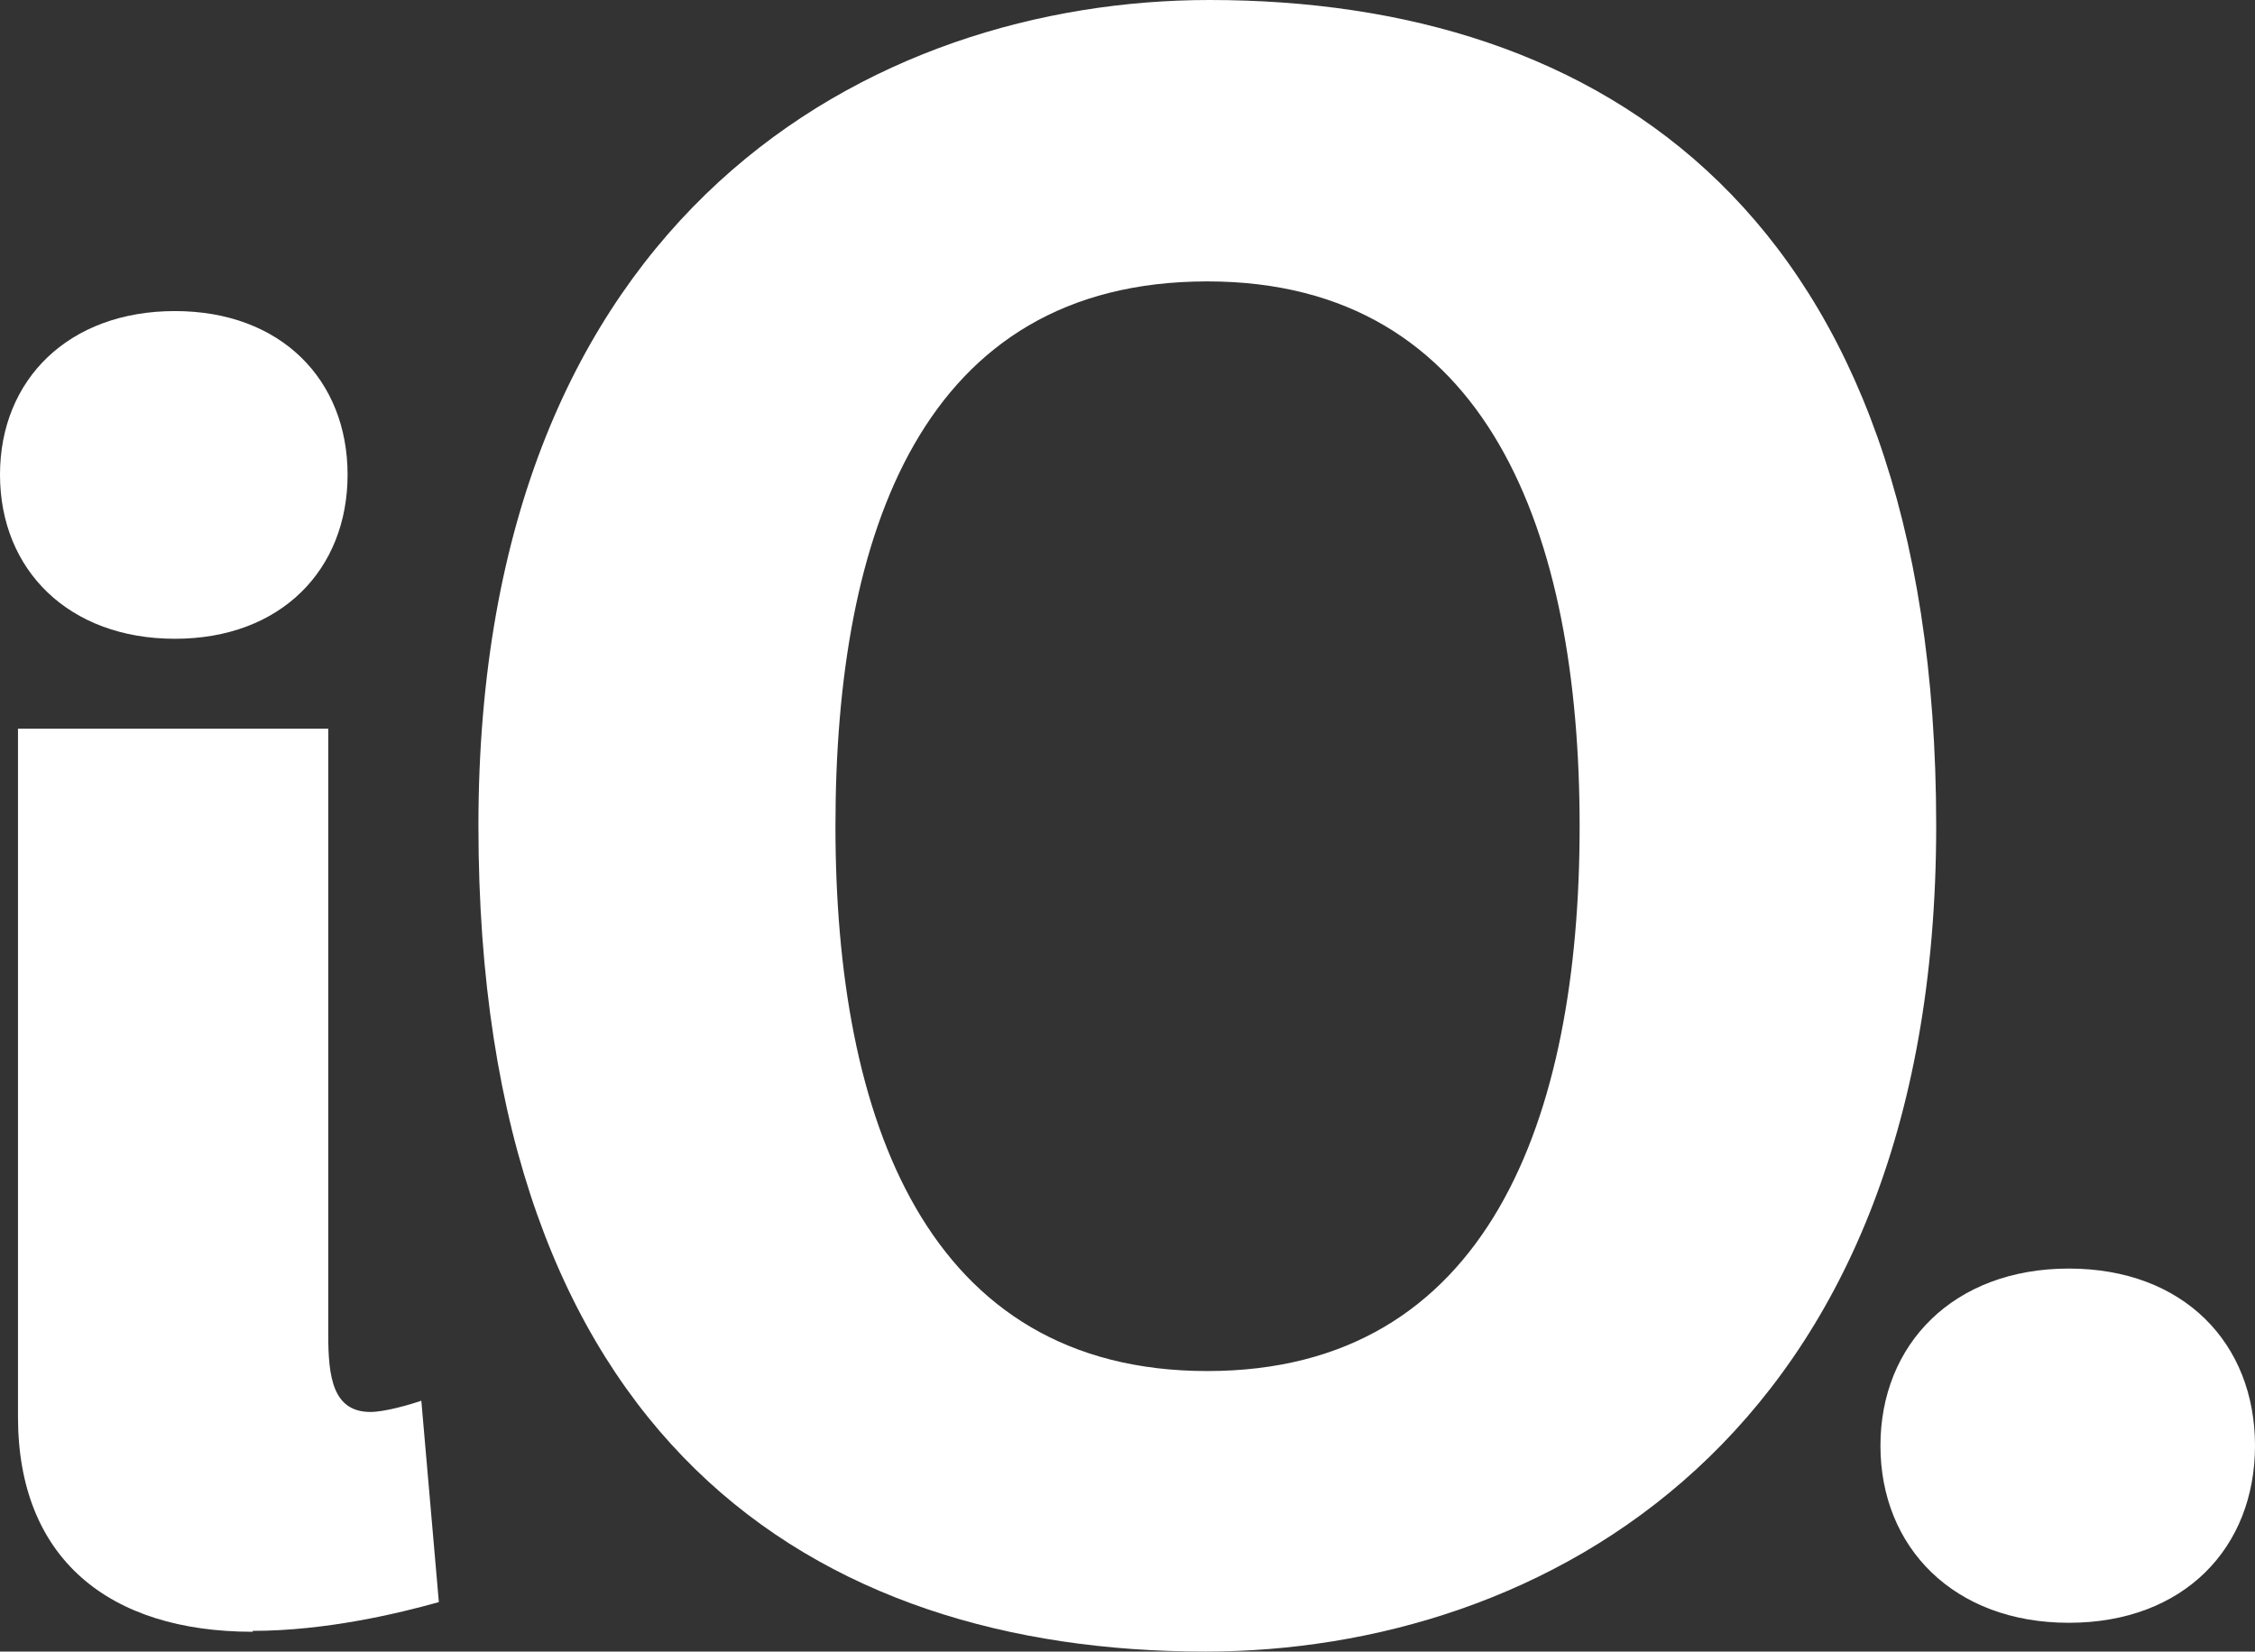
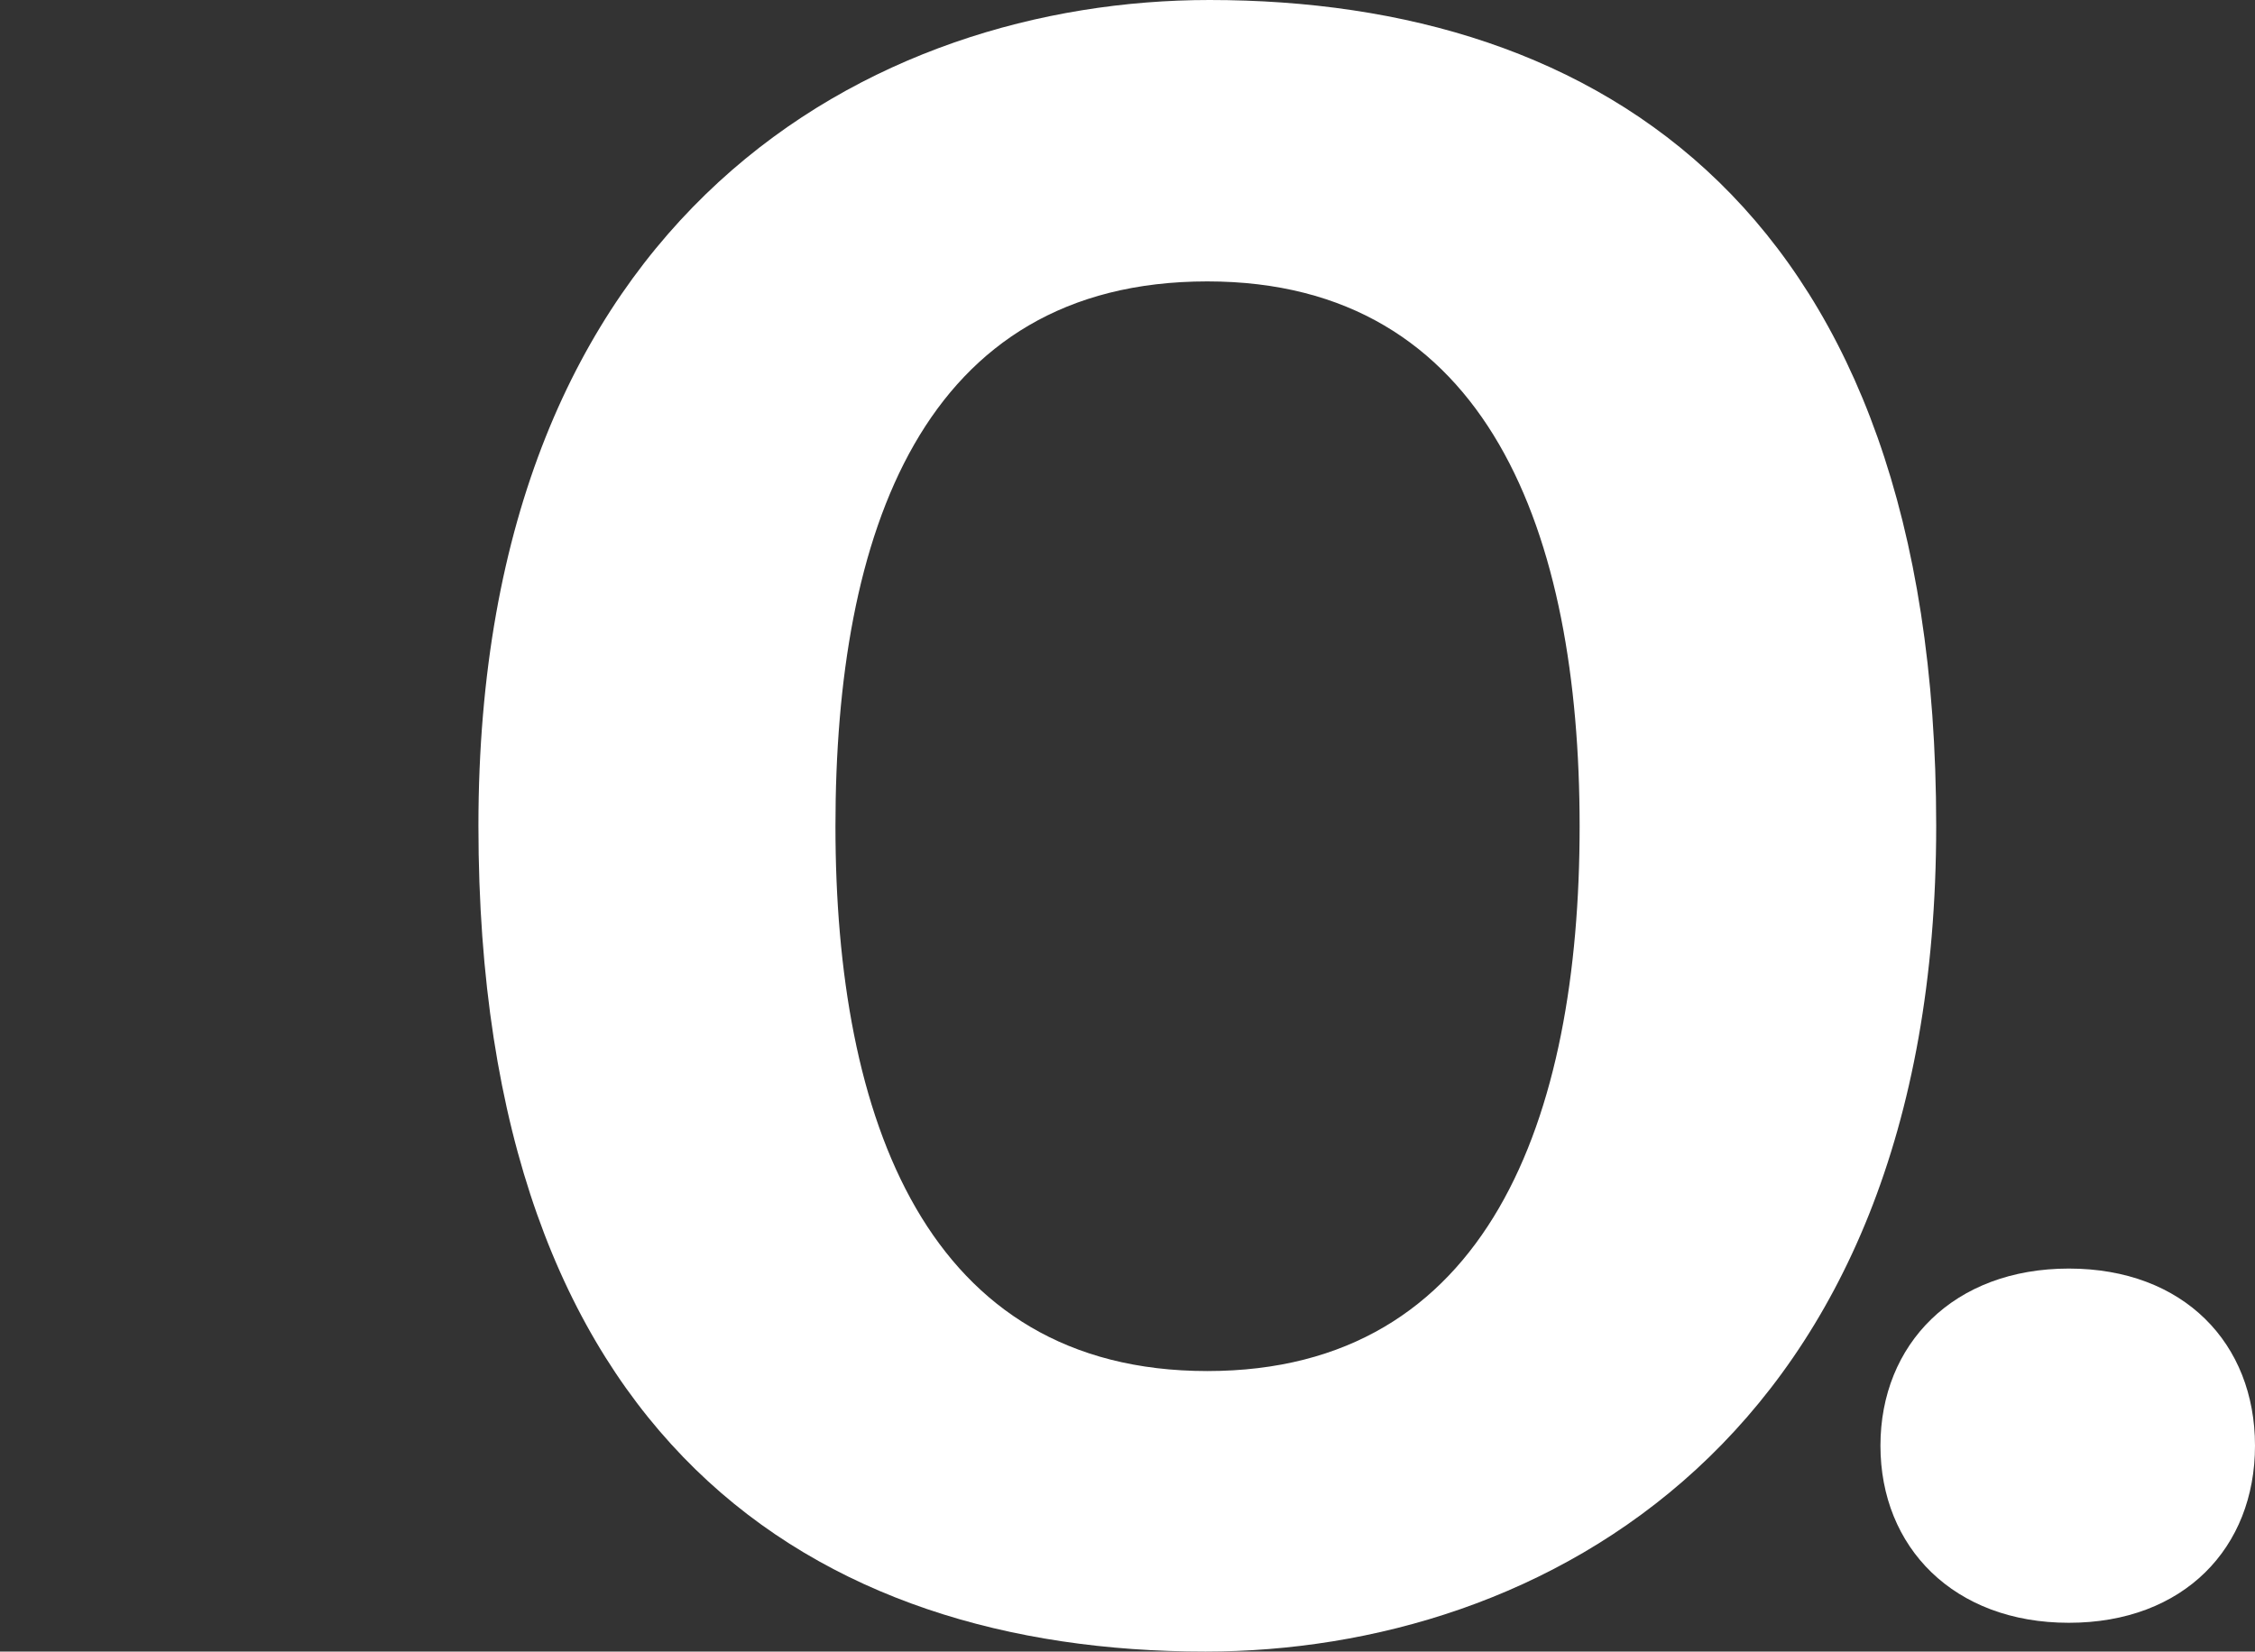
<svg xmlns="http://www.w3.org/2000/svg" id="Layer_1" viewBox="0 0 50.15 36.74">
  <rect x="0" y="0" width="50.15" height="36.74" fill="#333333" stroke="none" />
  <defs>
    <style>
      .cls-1 {
        fill: #fff;
      }
    </style>
  </defs>
-   <path class="cls-1" d="M3.89,14.21c-2.36,0-3.89-1.53-3.89-3.65s1.53-3.64,3.89-3.64,3.84,1.53,3.84,3.64-1.48,3.65-3.84,3.65ZM5.62,36.3c-3.2,0-5.22-1.63-5.22-4.78v-15.31h6.9v13.48c0,.94.1,1.72.94,1.72.3,0,.84-.15,1.13-.25l.39,4.48c-.89.25-2.51.64-4.14.64Z" />
  <path class="cls-1" d="M26.8,36.74c-8.67,0-16.16-4.68-16.16-18.37S19.46,0,26.9,0c8.67,0,16.16,4.68,16.16,18.37s-8.82,18.37-16.25,18.37ZM26.85,6.26c-6.35,0-8.27,5.62-8.27,12.12s2.02,12.12,8.27,12.12,8.28-5.62,8.28-12.12-2.02-12.12-8.28-12.12Z" />
  <path class="cls-1" d="M46.01,36.1c-2.56,0-4.19-1.68-4.19-3.94s1.63-3.94,4.19-3.94,4.14,1.67,4.14,3.94-1.58,3.94-4.14,3.94Z" />
</svg>